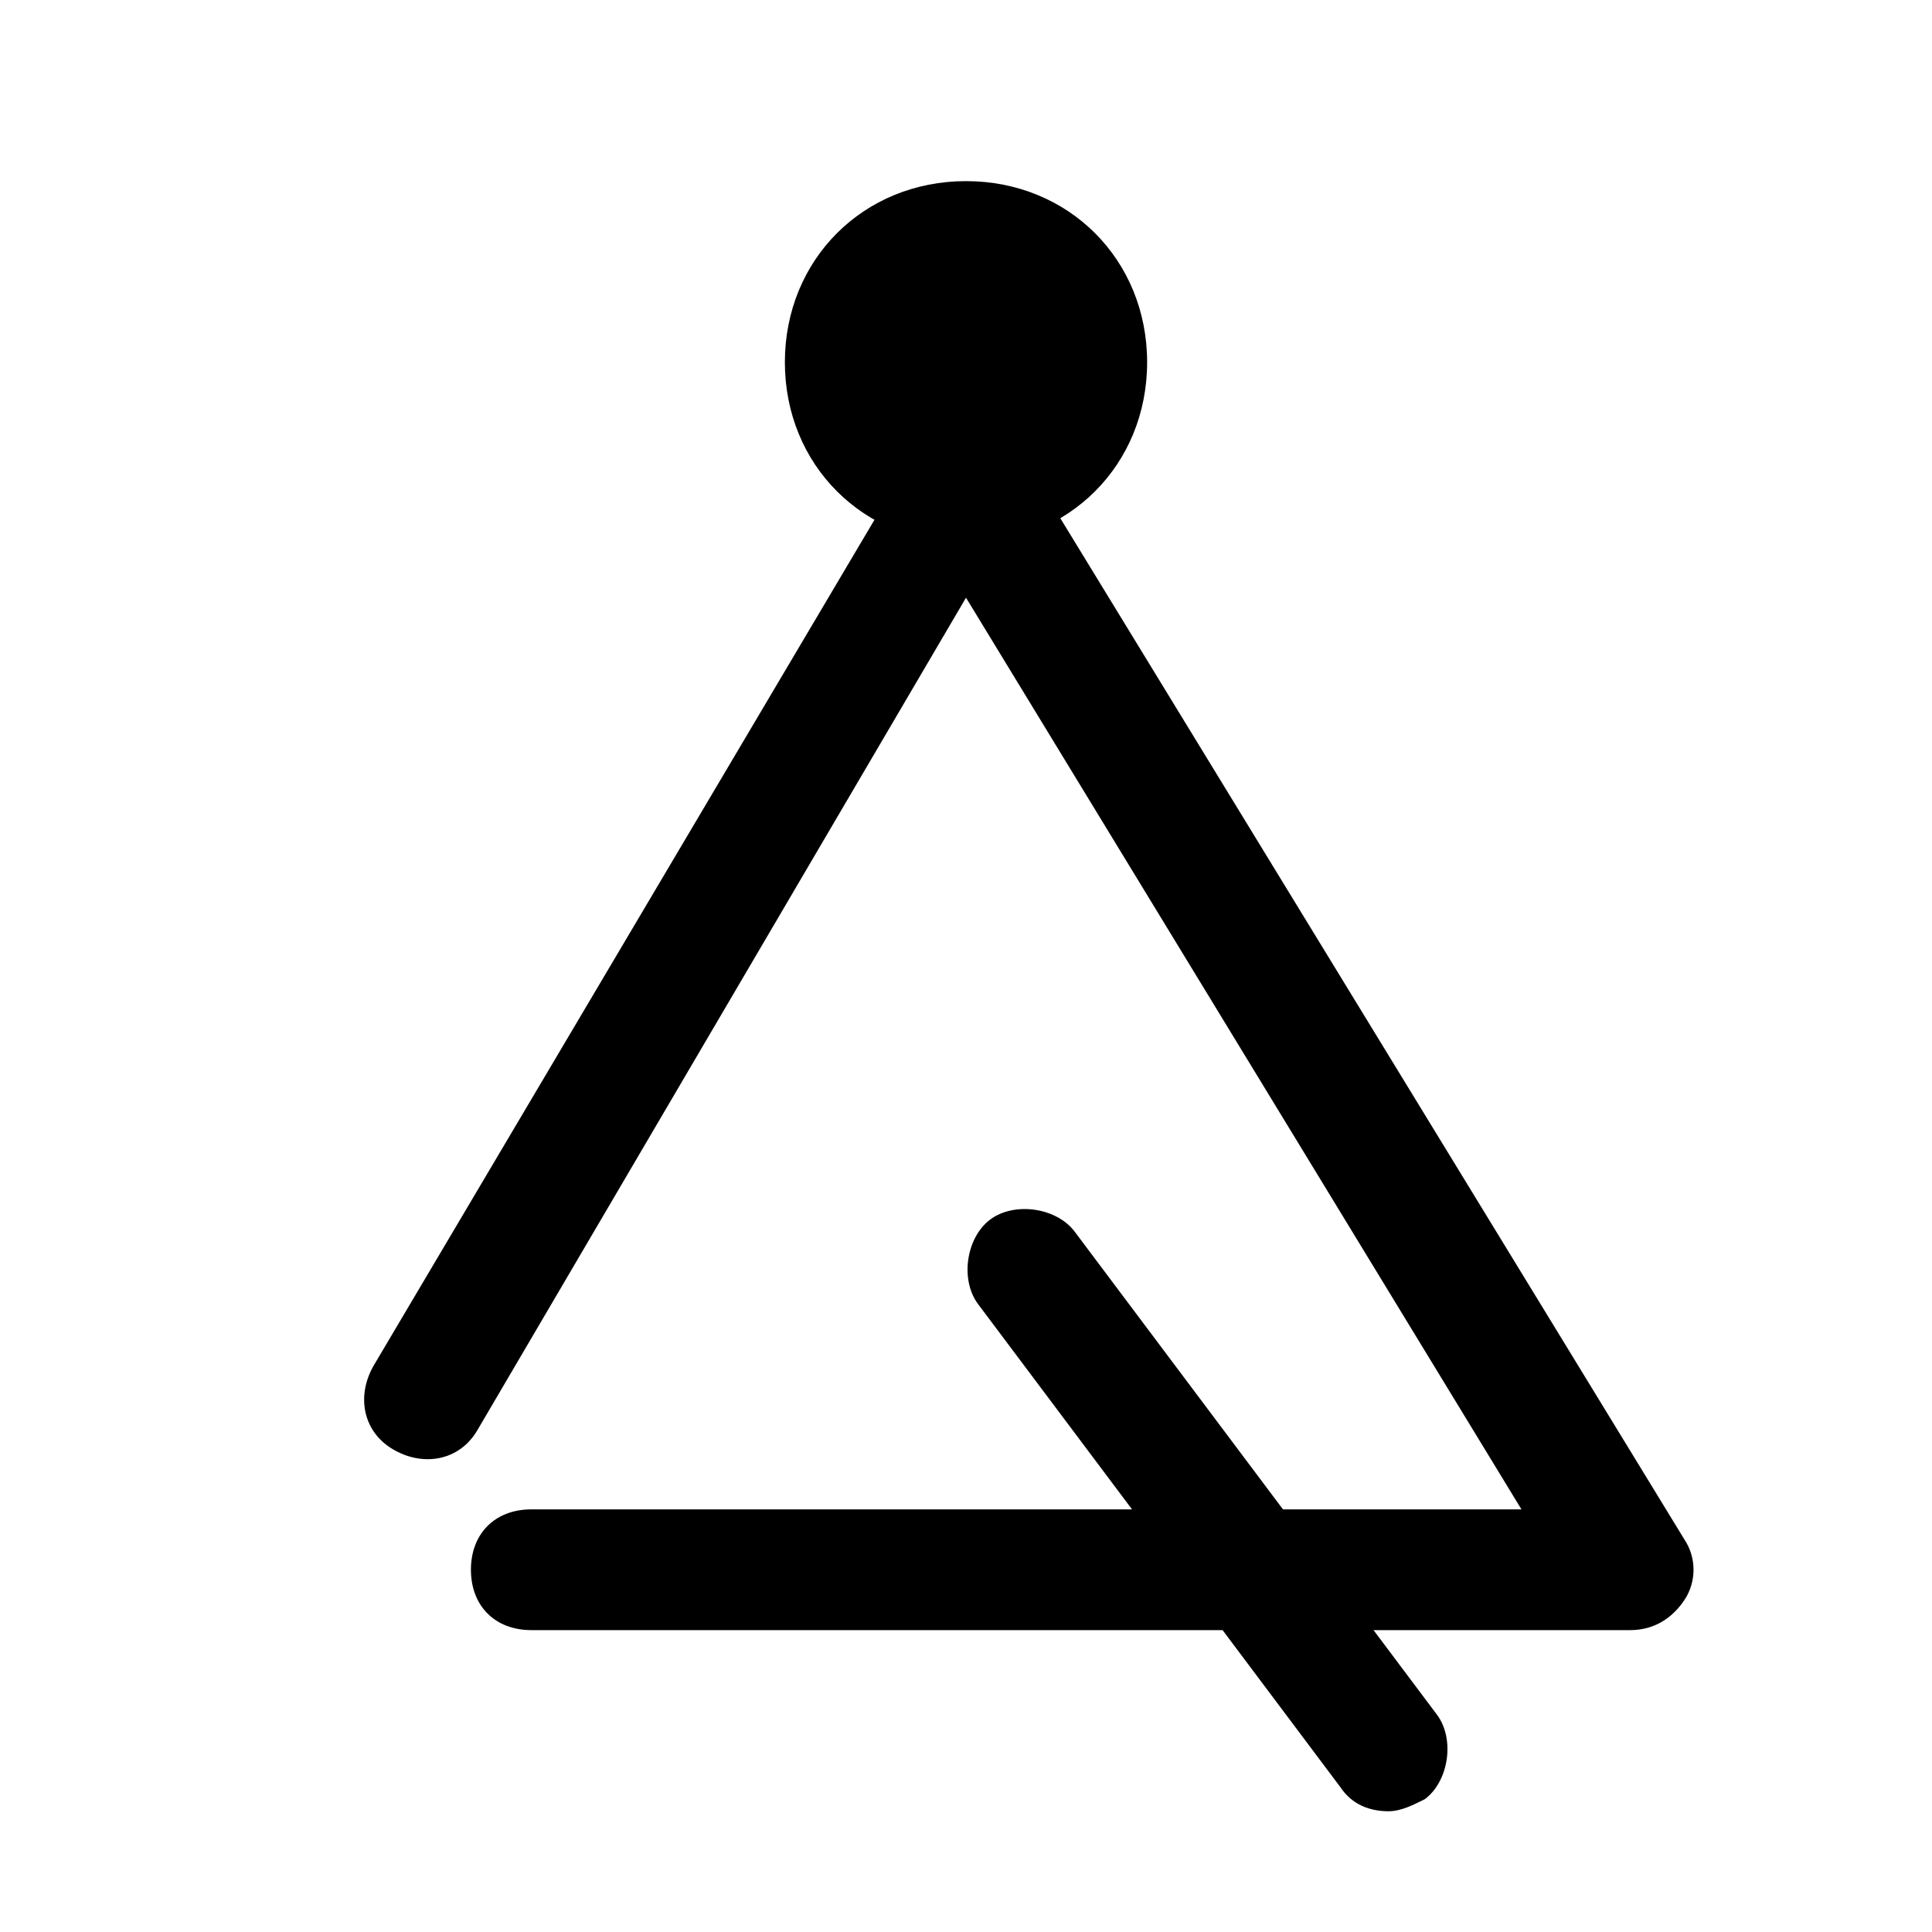
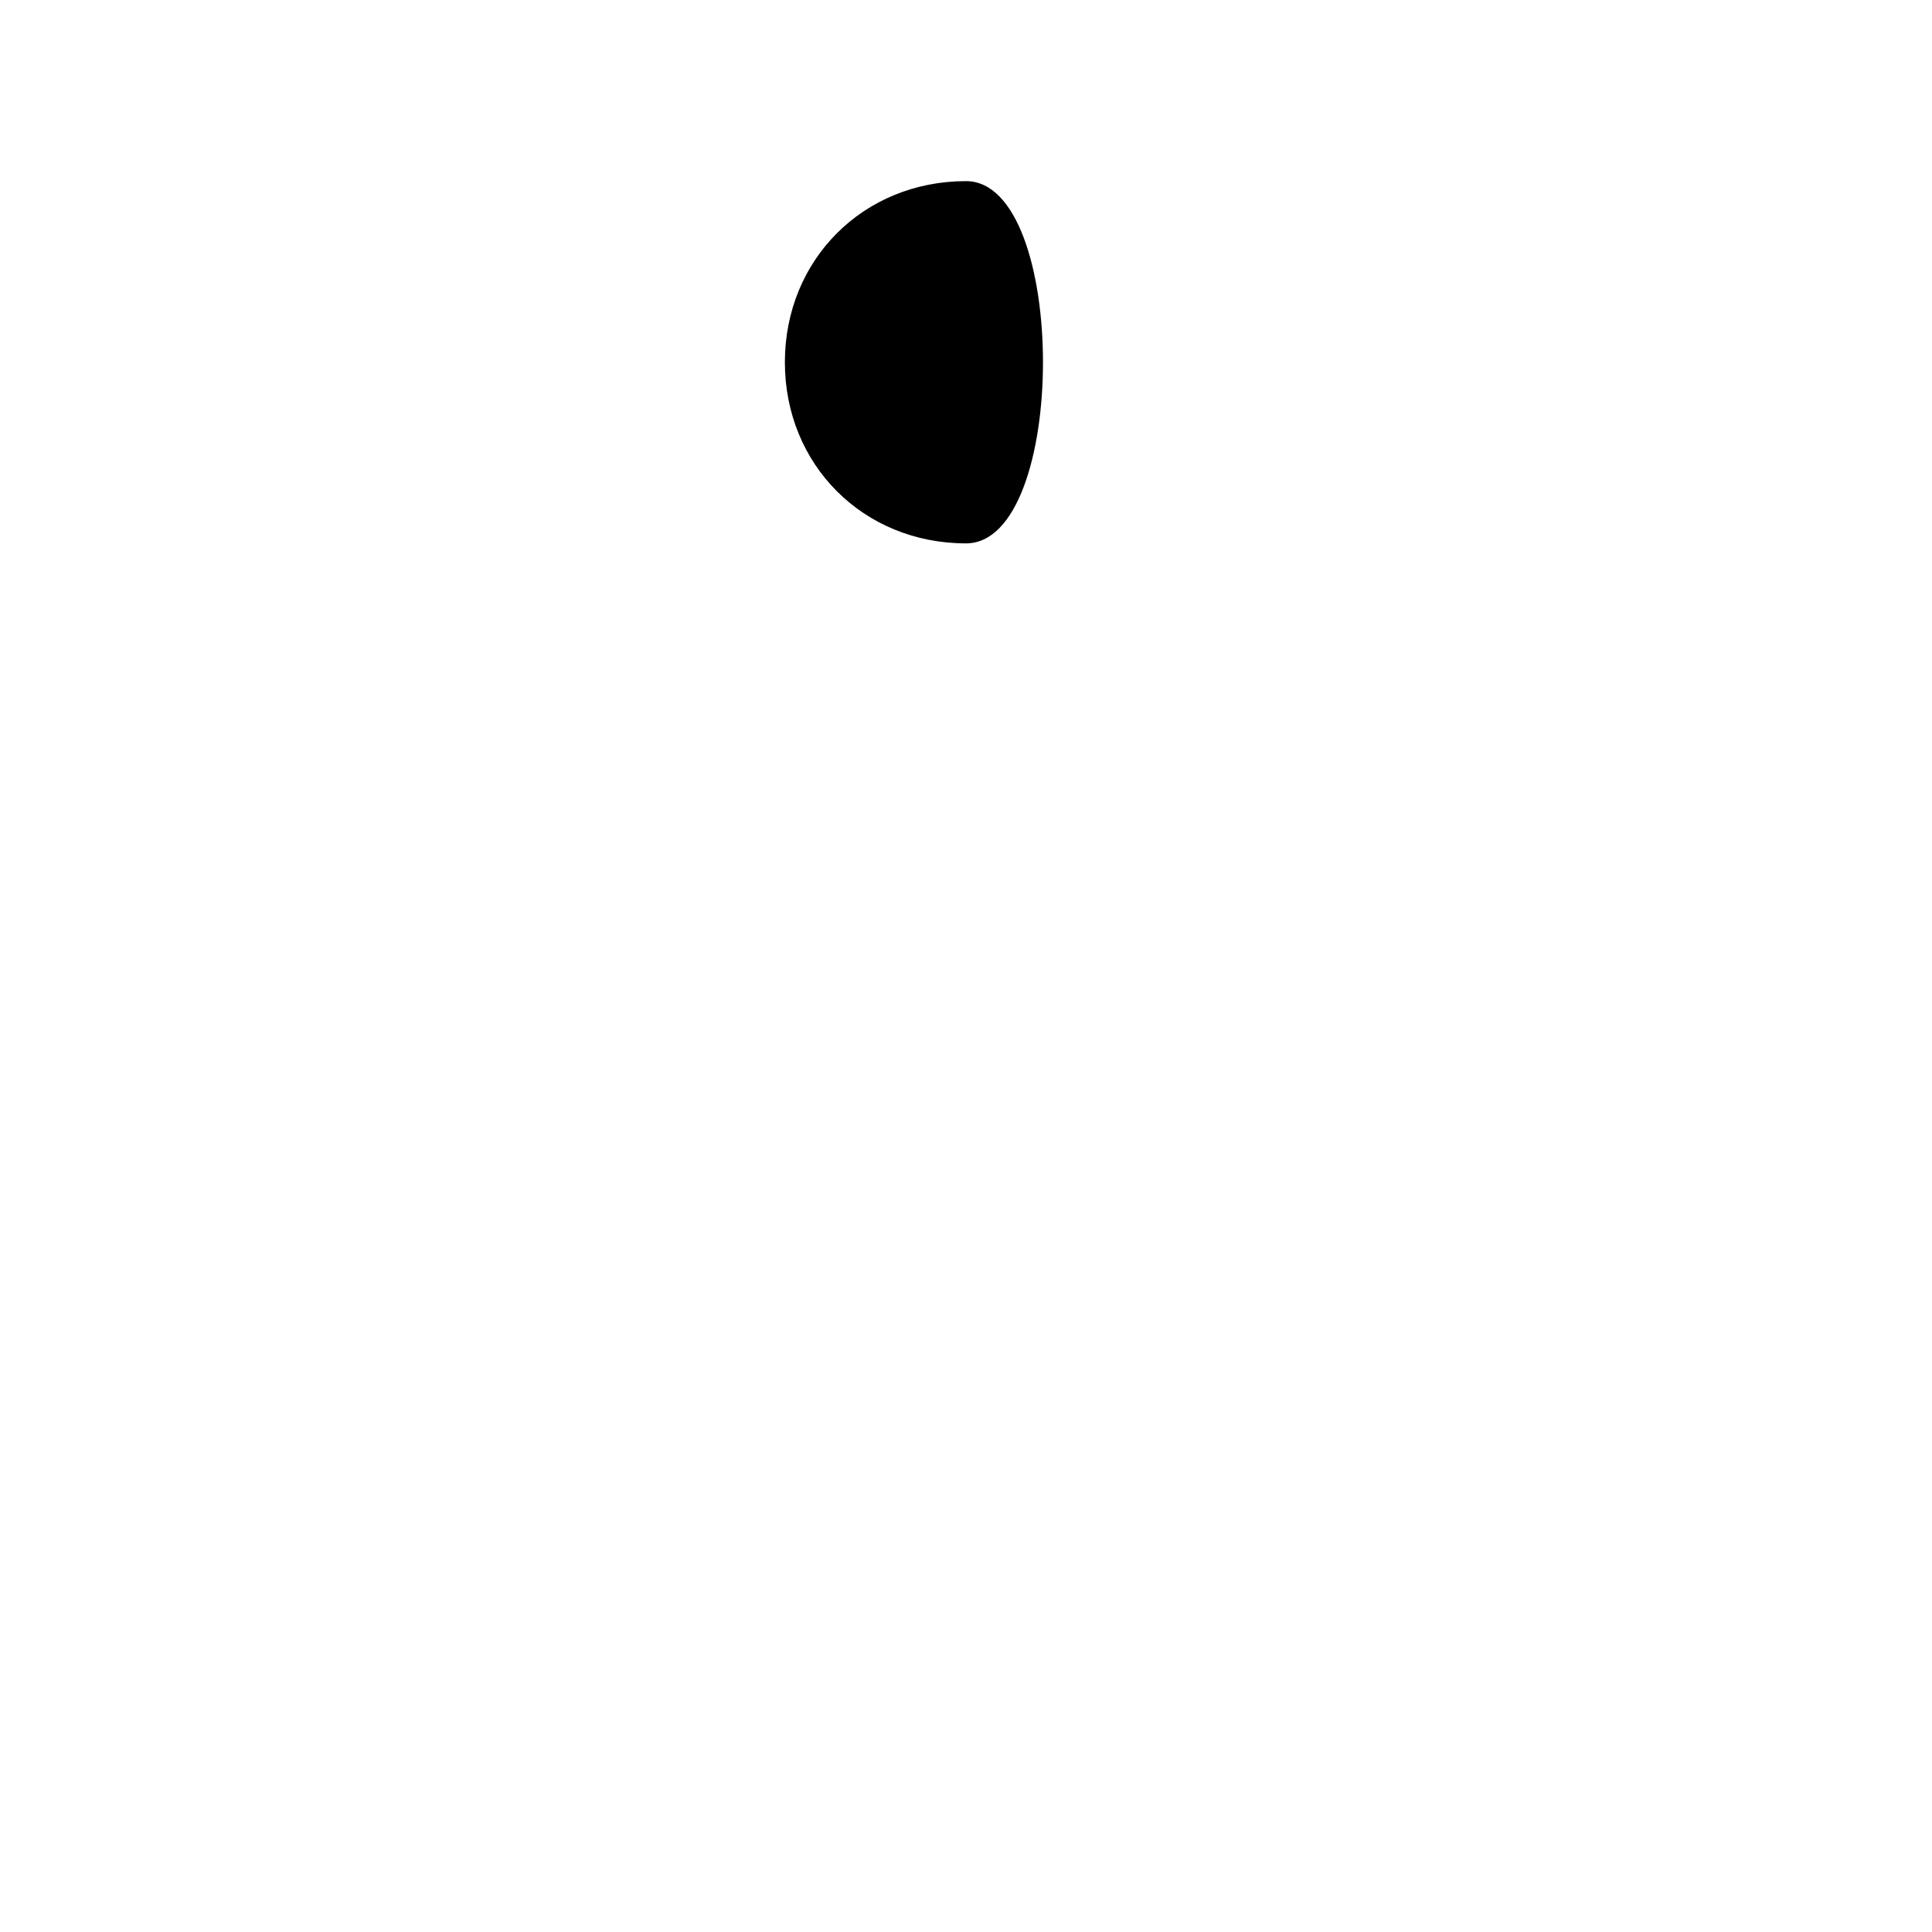
<svg xmlns="http://www.w3.org/2000/svg" fill="#000000" height="800px" width="800px" version="1.1" id="Icons" viewBox="0 0 32 32" xml:space="preserve">
  <g>
-     <path d="M16,9c-1.7,0-3-1.3-3-3s1.3-3,3-3s3,1.3,3,3S17.7,9,16,9z" />
+     <path d="M16,9c-1.7,0-3-1.3-3-3s1.3-3,3-3S17.7,9,16,9z" />
  </g>
  <g>
-     <path d="M27,27H8.8c-0.6,0-1-0.4-1-1s0.4-1,1-1h16.4L16,9.9L7.9,23.7C7.6,24.2,7,24.3,6.5,24c-0.5-0.3-0.6-0.9-0.3-1.4l9-15.2   C15.3,7.2,15.6,7,16,7c0.3,0,0.7,0.2,0.9,0.5l11,18c0.2,0.3,0.2,0.7,0,1C27.7,26.8,27.4,27,27,27z" />
-   </g>
+     </g>
  <g>
-     <path d="M23,30c-0.3,0-0.6-0.1-0.8-0.4l-6-8c-0.3-0.4-0.2-1.1,0.2-1.4c0.4-0.3,1.1-0.2,1.4,0.2l6,8c0.3,0.4,0.2,1.1-0.2,1.4   C23.4,29.9,23.2,30,23,30z" />
-   </g>
+     </g>
</svg>